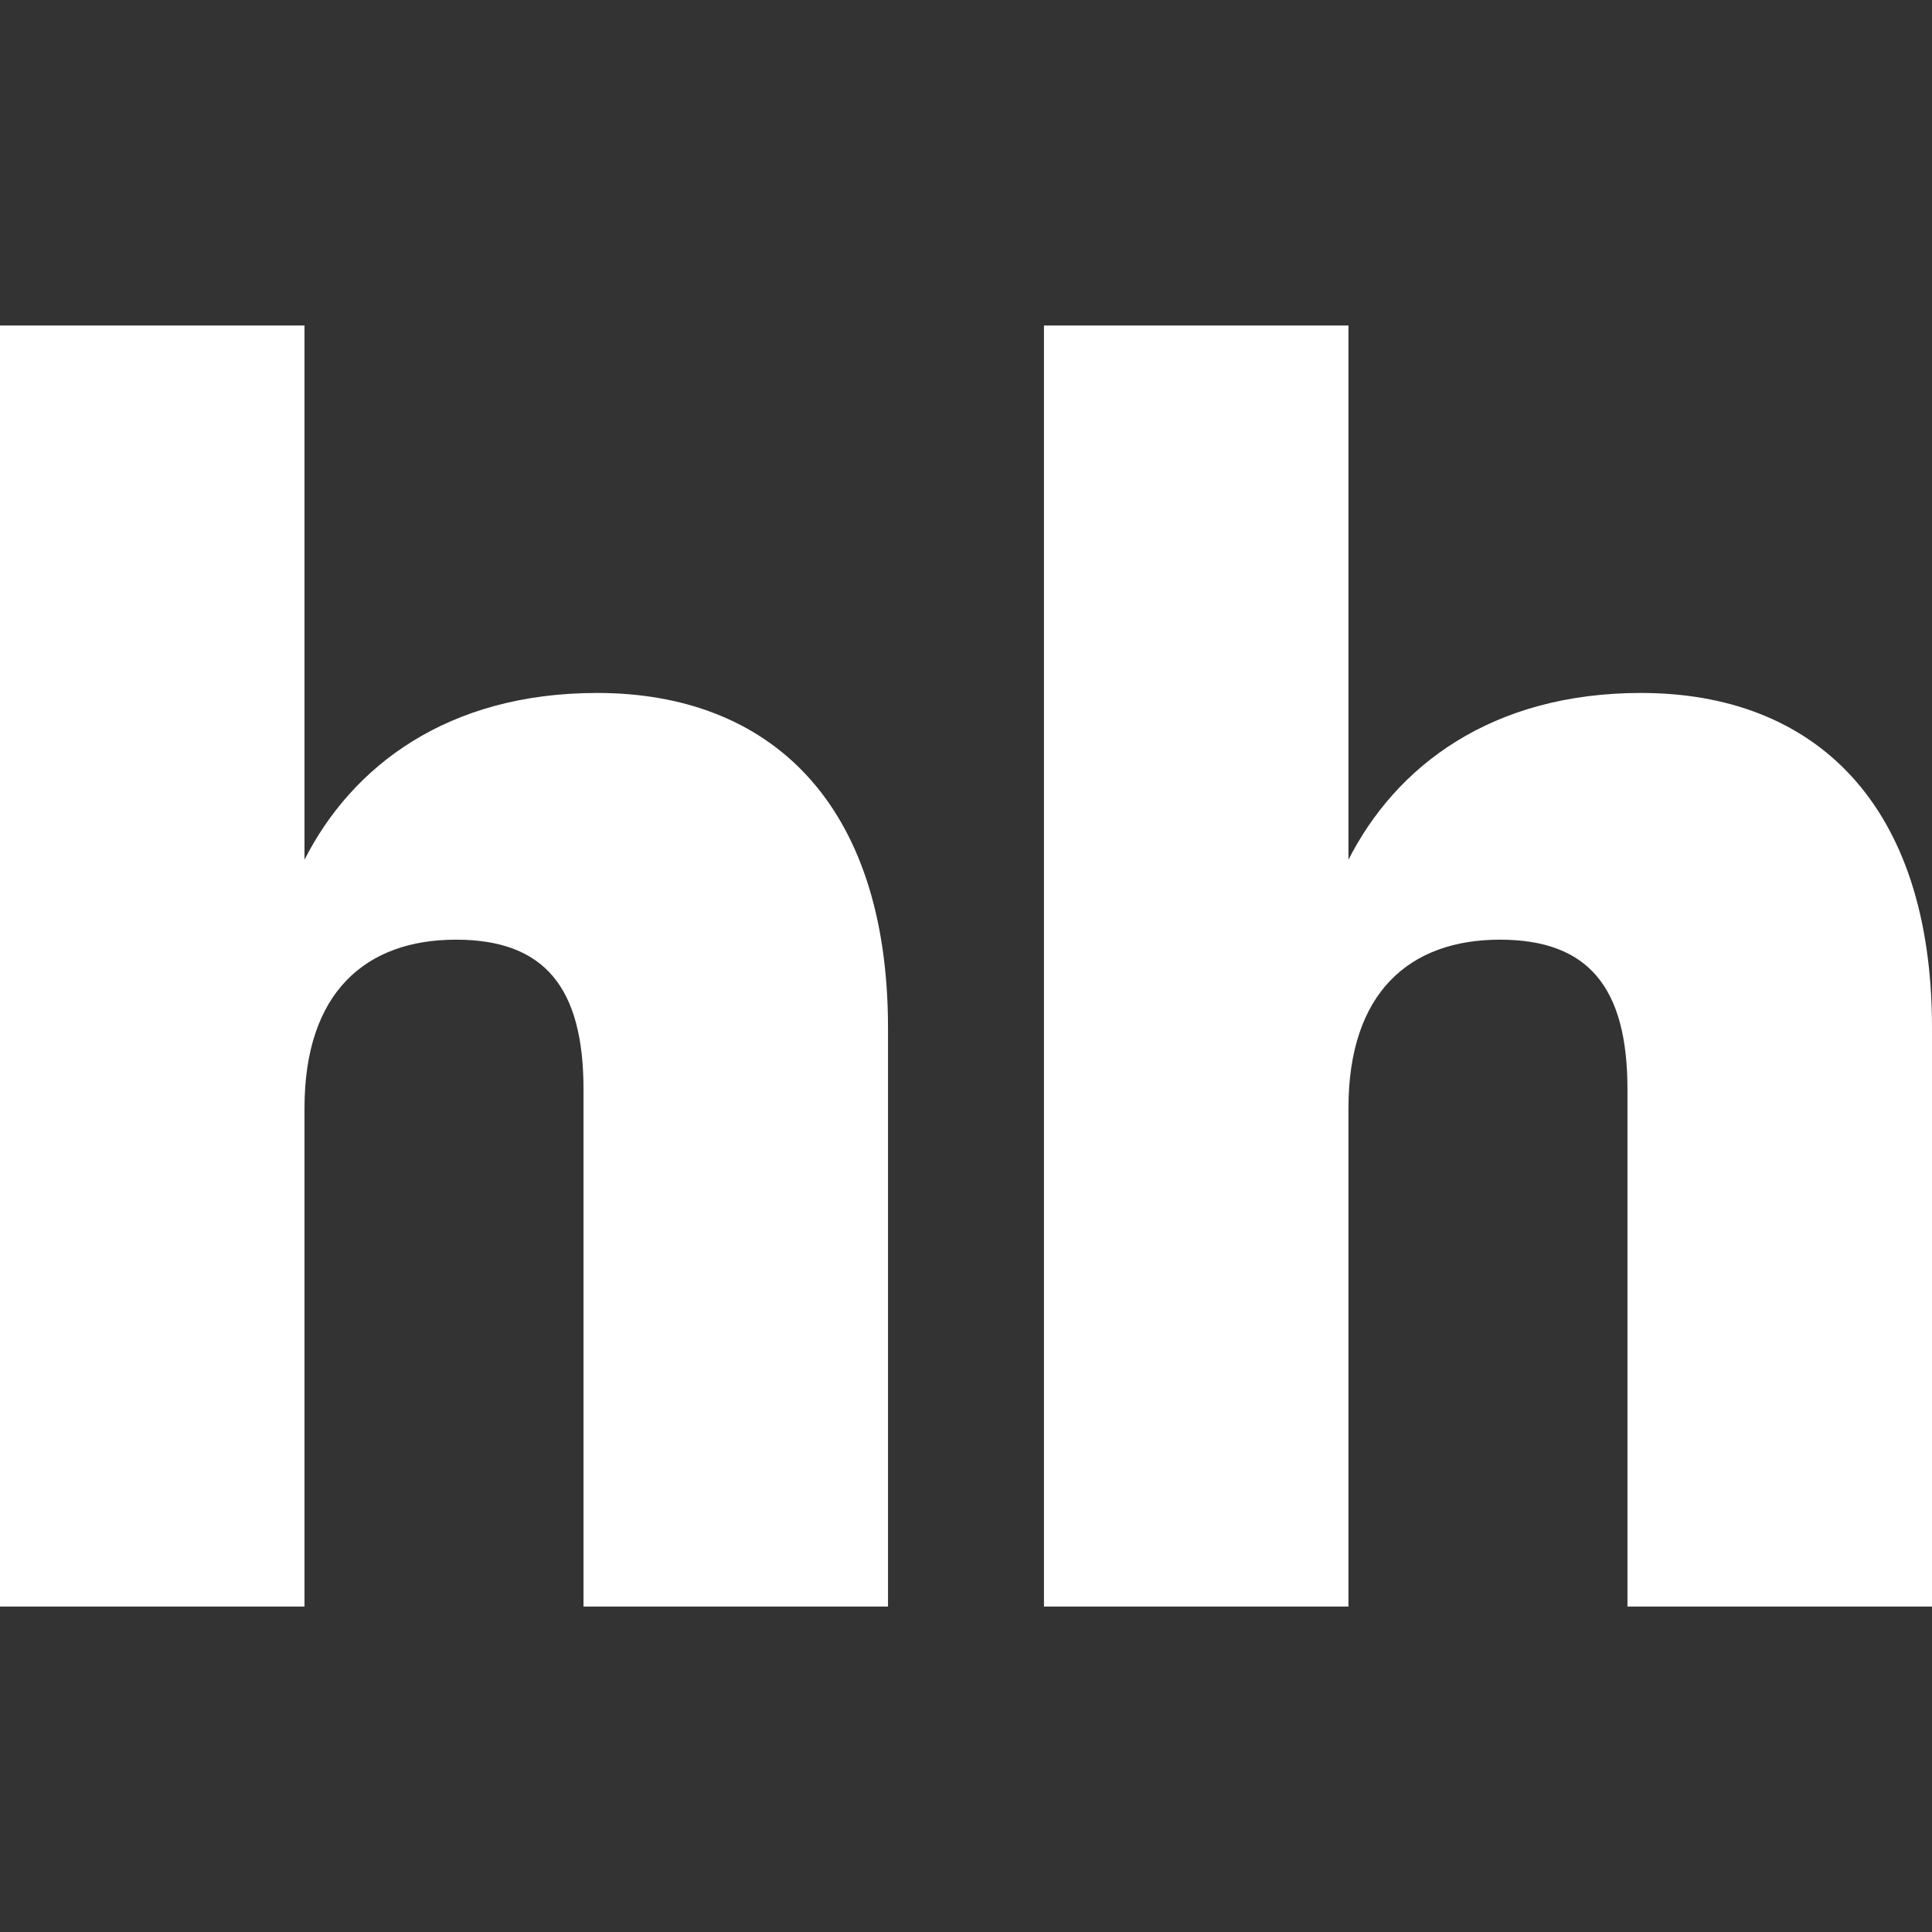
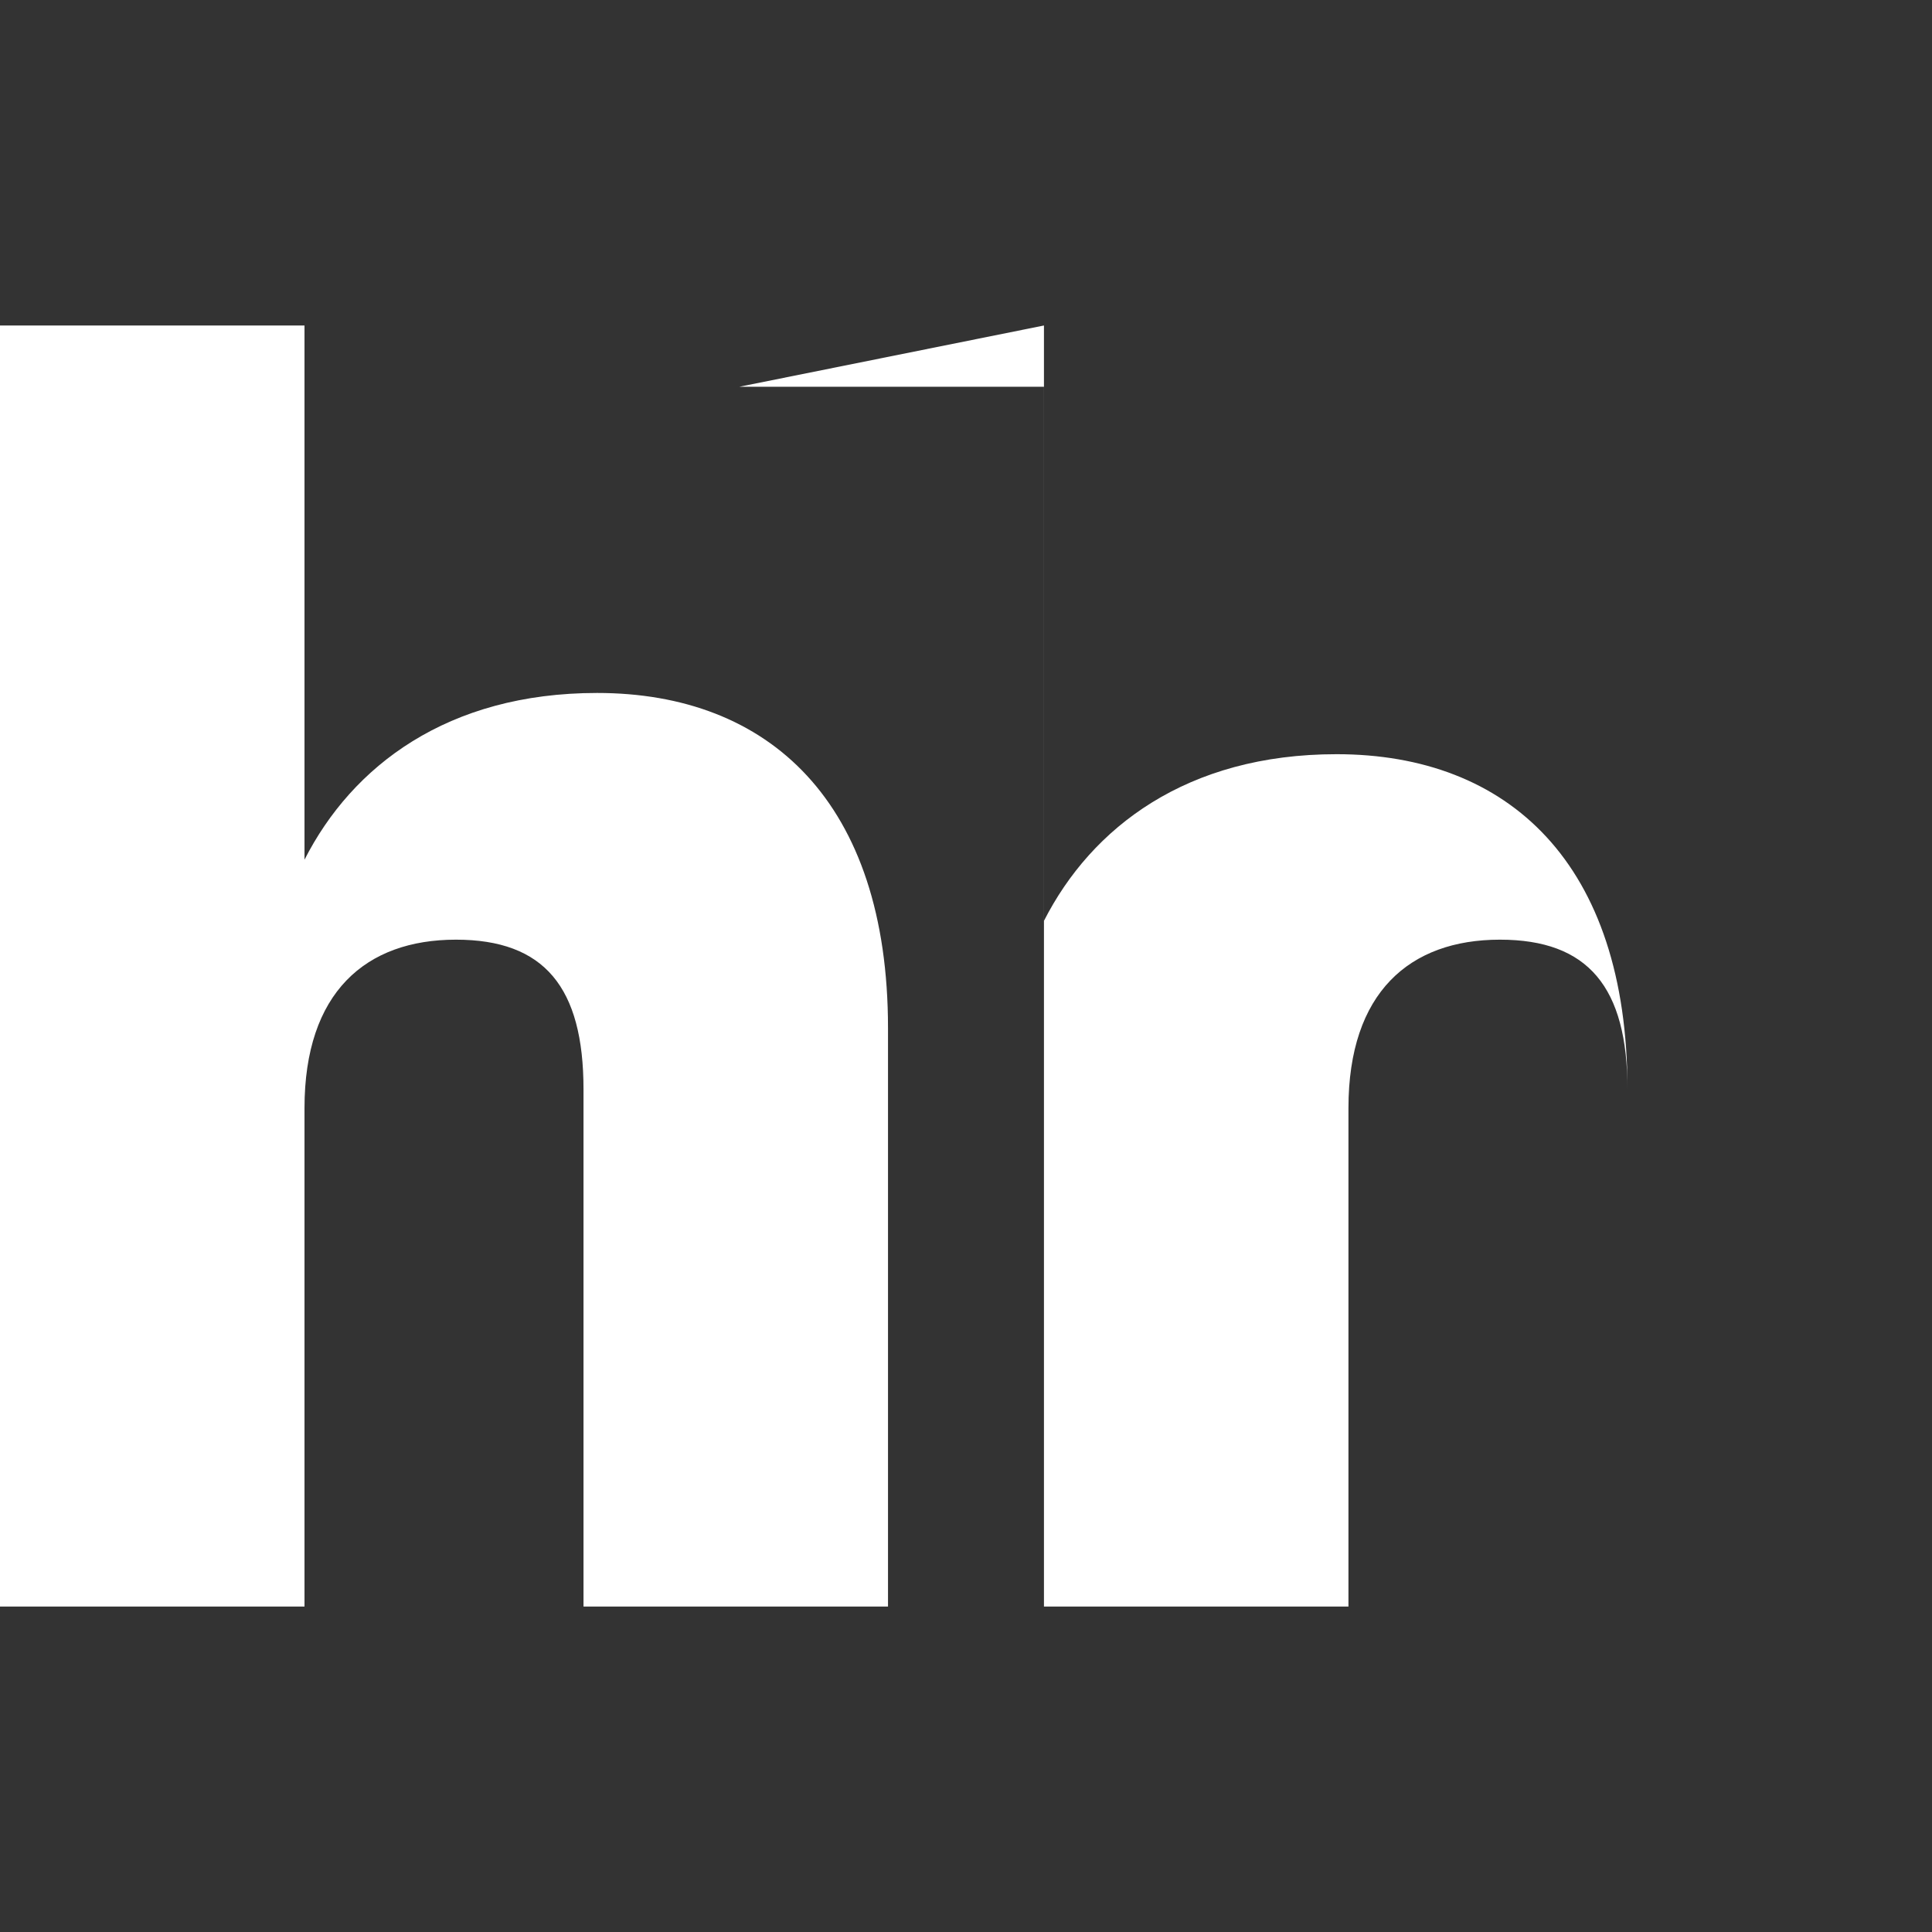
<svg xmlns="http://www.w3.org/2000/svg" xml:space="preserve" width="46px" height="46px" version="1.1" style="shape-rendering:geometricPrecision; text-rendering:geometricPrecision; image-rendering:optimizeQuality; fill-rule:evenodd; clip-rule:evenodd" viewBox="0 0 46 46">
  <rect x="0" y="0" width="46" height="46" fill="#333333" stroke="none" />
  <defs>
    <style type="text/css">
   
    .fil0 {fill:white}
   
  </style>
  </defs>
  <g id="Слой_x0020_1">
-     <path class="fil0" d="M-0.001 7.75l0 30.501 7.251 0 0 -11.868c0,-2.755 1.458,-4.01 3.605,-4.01 2.106,0 3.038,1.134 3.038,3.564l0 12.314 7.25 0 0 -13.772c0,-5.387 -2.835,-7.98 -6.926,-7.98 -3.565,0 -5.833,1.742 -6.967,3.97l0 -12.719 -7.251 0zm24.857 0l0 30.501 7.25 0 0 -11.868c0,-2.755 1.459,-4.01 3.605,-4.01 2.107,0 3.038,1.134 3.038,3.564l0 12.314 7.251 0 0 -13.772c0,-5.387 -2.836,-7.98 -6.927,-7.98 -3.564,0 -5.833,1.742 -6.967,3.97l0 -12.719 -7.25 0z" />
+     <path class="fil0" d="M-0.001 7.75l0 30.501 7.251 0 0 -11.868c0,-2.755 1.458,-4.01 3.605,-4.01 2.106,0 3.038,1.134 3.038,3.564l0 12.314 7.25 0 0 -13.772c0,-5.387 -2.835,-7.98 -6.926,-7.98 -3.565,0 -5.833,1.742 -6.967,3.97l0 -12.719 -7.251 0zm24.857 0l0 30.501 7.25 0 0 -11.868c0,-2.755 1.459,-4.01 3.605,-4.01 2.107,0 3.038,1.134 3.038,3.564c0,-5.387 -2.836,-7.98 -6.927,-7.98 -3.564,0 -5.833,1.742 -6.967,3.97l0 -12.719 -7.25 0z" />
  </g>
</svg>